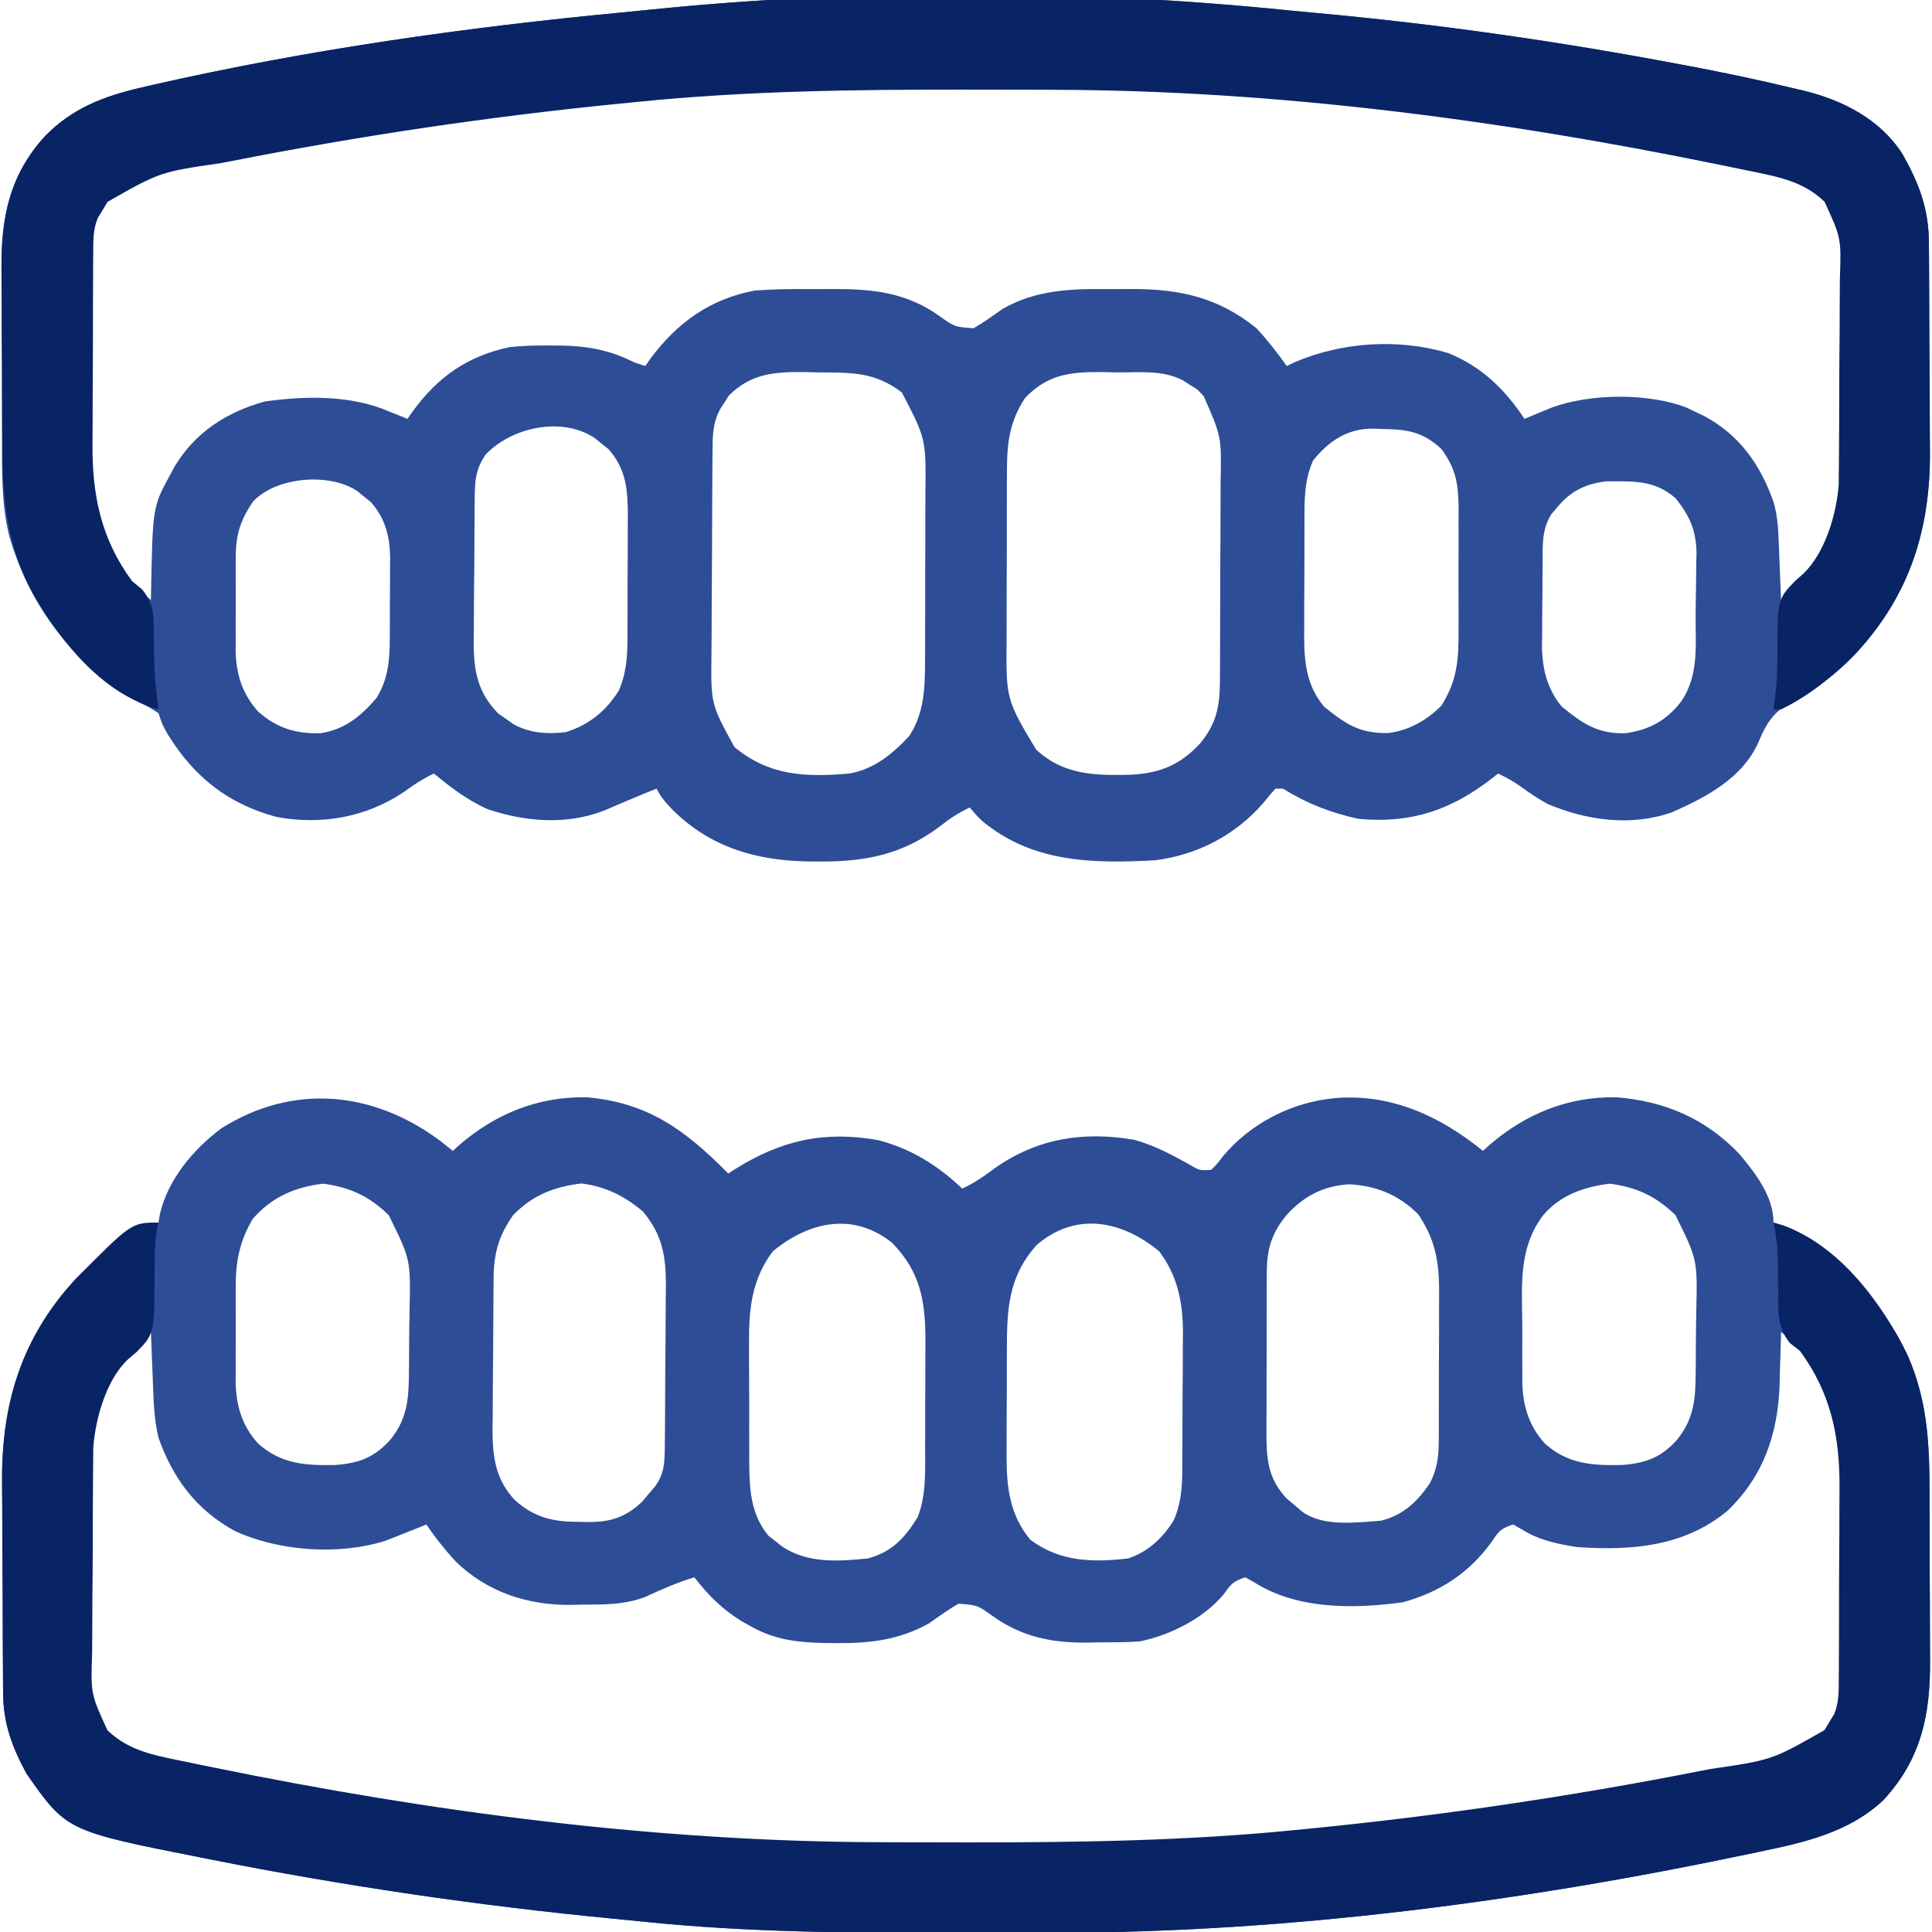
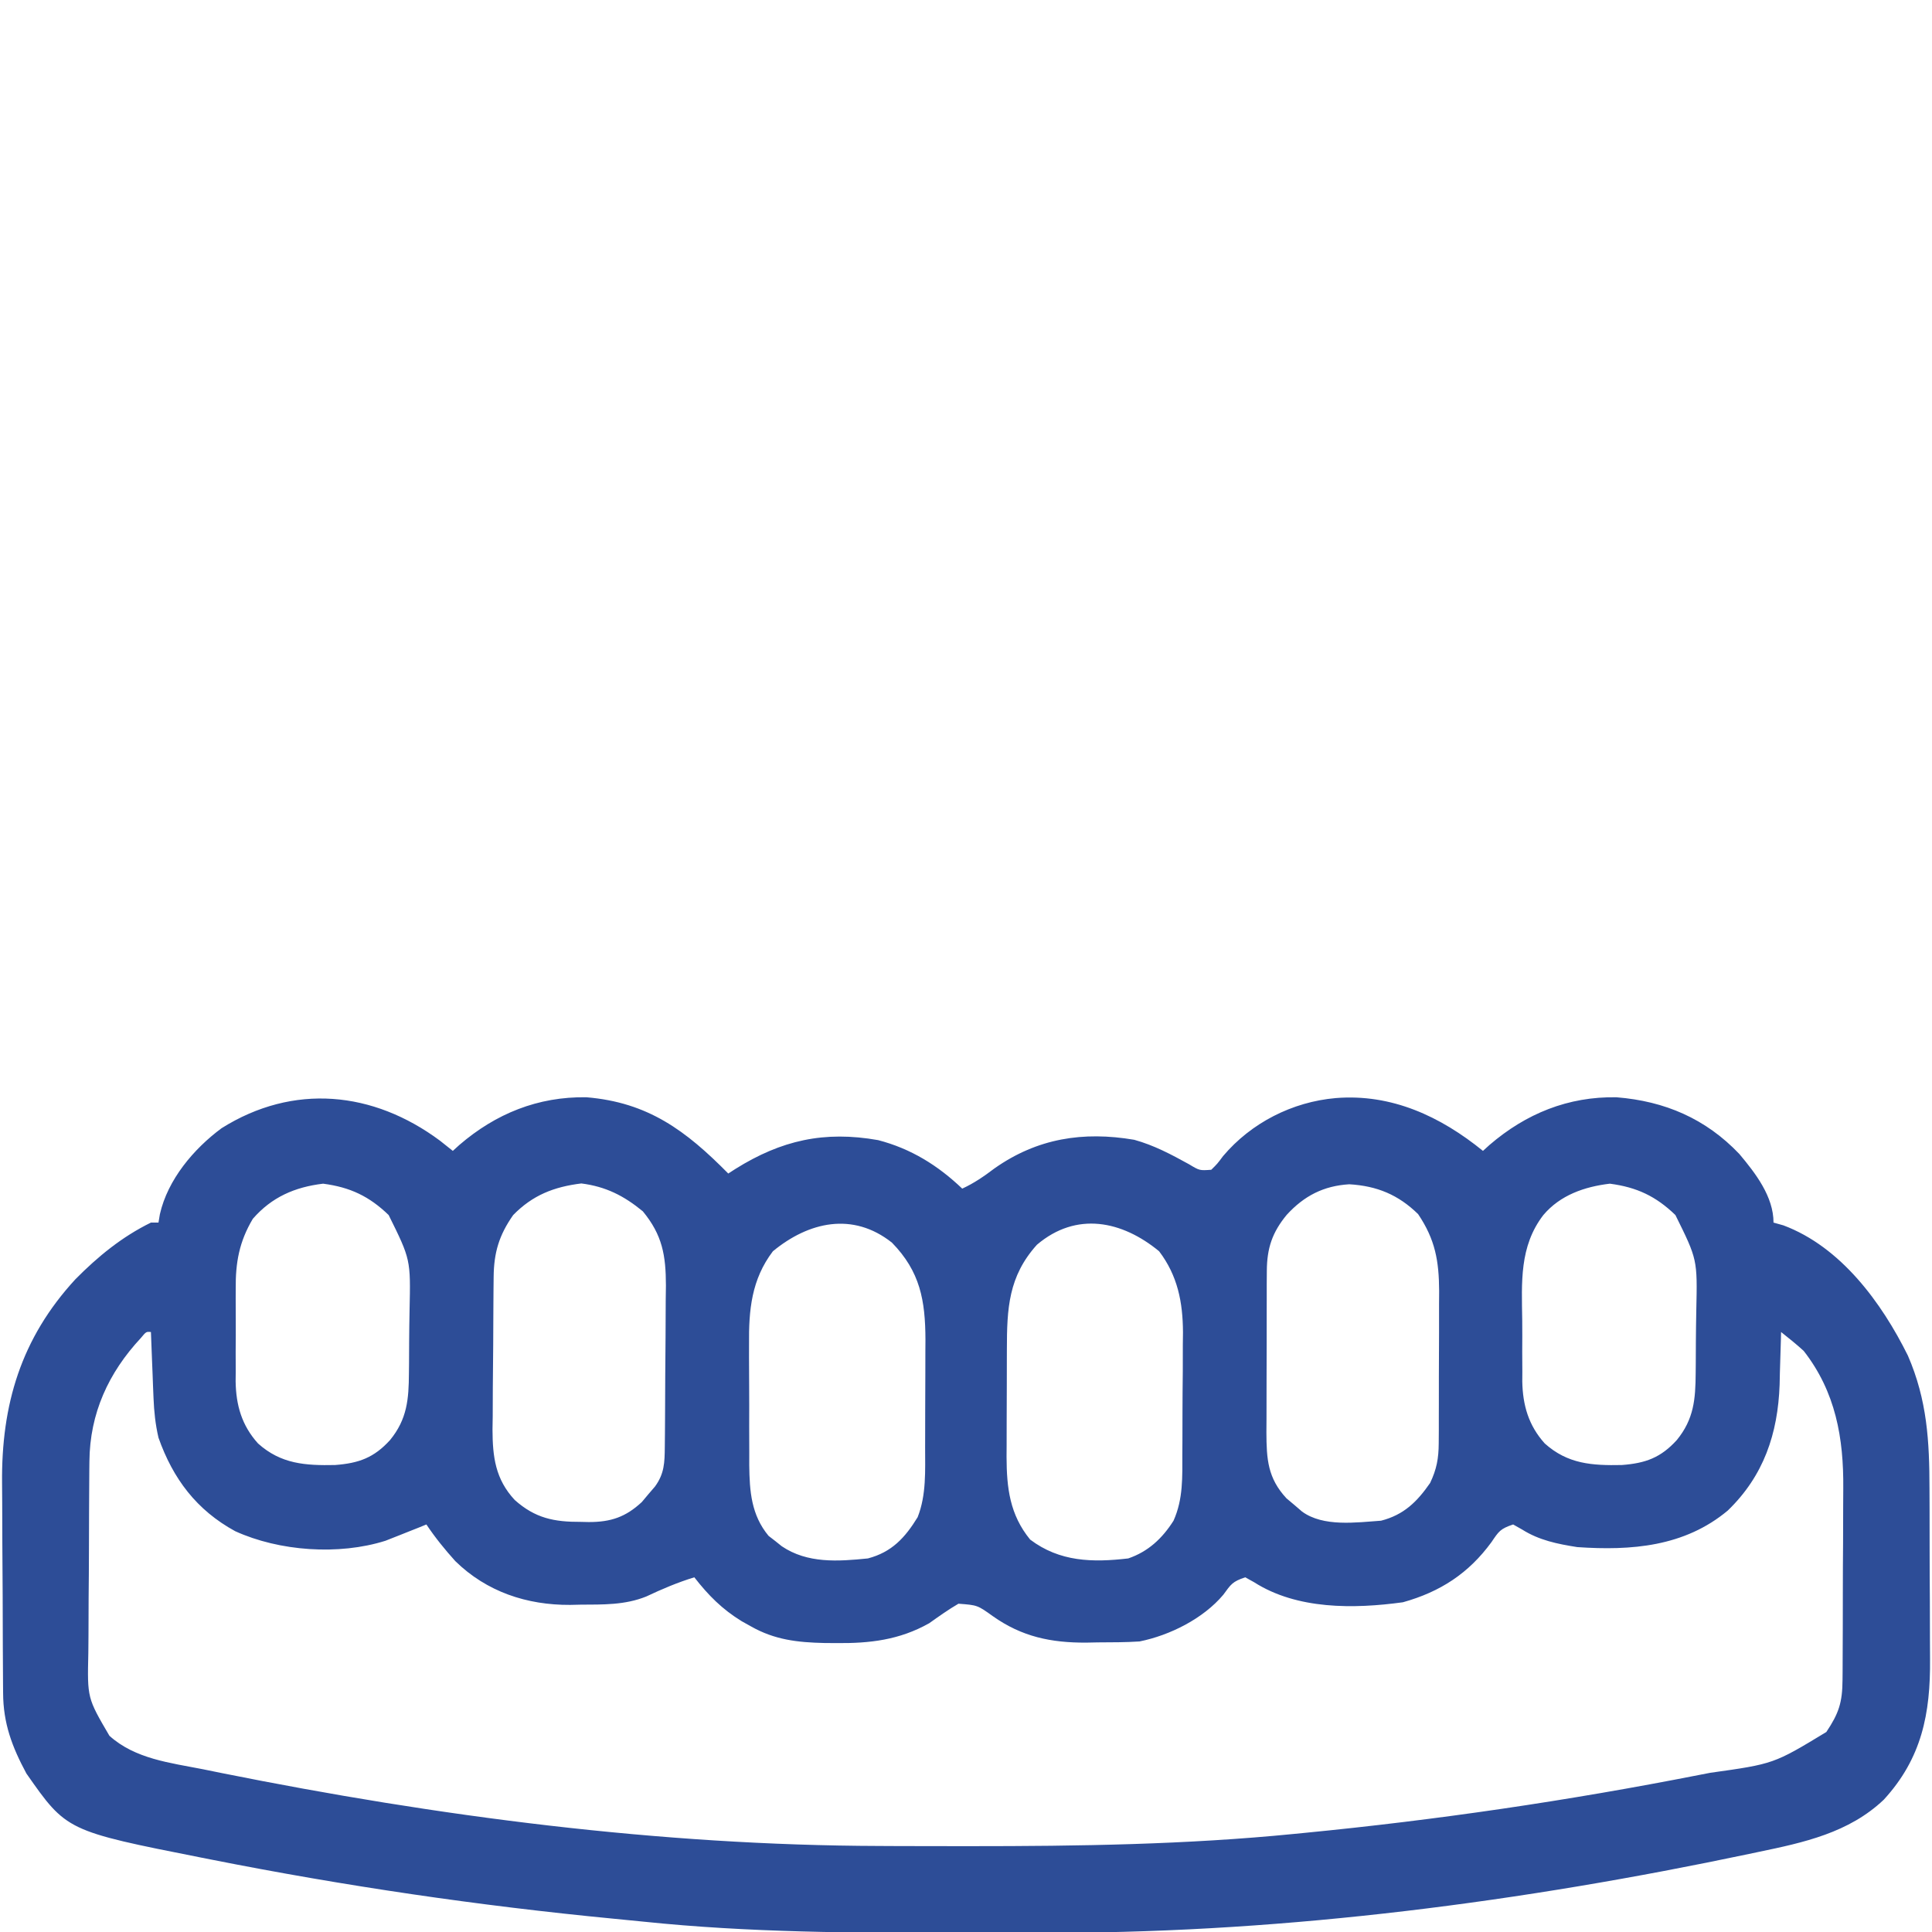
<svg xmlns="http://www.w3.org/2000/svg" width="100" height="100" viewBox="0 0 100 100" fill="none">
  <g clip-path="url(#clip0_34_149)">
-     <path d="M66.743 0.541C67.201 0.587 67.66 0.63 68.118 0.671C74.448 1.247 80.73 2.151 86.975 3.333C87.141 3.364 87.307 3.395 87.478 3.427C89.301 3.772 91.113 4.154 92.916 4.589C93.074 4.626 93.233 4.663 93.396 4.701C95.392 5.197 97.309 6.172 98.459 7.953C99.331 9.486 99.832 10.808 99.839 12.573C99.84 12.717 99.842 12.861 99.843 13.01C99.847 13.486 99.849 13.962 99.851 14.439C99.852 14.602 99.853 14.766 99.853 14.935C99.858 15.803 99.86 16.671 99.862 17.54C99.864 18.429 99.871 19.319 99.879 20.208C99.884 20.898 99.886 21.588 99.886 22.278C99.887 22.605 99.889 22.933 99.893 23.26C99.938 27.57 98.711 31.101 95.643 34.252C94.786 35.065 93.954 35.669 92.908 36.218C91.862 36.794 91.478 37.307 91.026 38.394C90.214 40.259 88.33 41.258 86.551 42.039C84.421 42.797 82.118 42.467 80.078 41.602C79.592 41.324 79.141 41.03 78.692 40.697C78.322 40.431 77.951 40.232 77.539 40.039C77.397 40.152 77.397 40.152 77.252 40.268C75.109 41.933 73.049 42.637 70.312 42.383C68.885 42.072 67.642 41.589 66.406 40.82C66.277 40.82 66.148 40.82 66.016 40.82C65.807 41.048 65.609 41.286 65.417 41.528C63.977 43.213 61.967 44.263 59.766 44.531C56.538 44.701 53.433 44.657 50.82 42.48C50.549 42.212 50.549 42.212 50.195 41.797C49.63 42.059 49.168 42.361 48.681 42.749C46.741 44.219 44.826 44.607 42.419 44.592C42.23 44.591 42.041 44.59 41.845 44.589C39.15 44.543 36.806 43.872 34.839 41.943C34.486 41.572 34.213 41.278 33.984 40.82C33.061 41.185 32.15 41.577 31.238 41.968C29.287 42.713 27.179 42.535 25.228 41.879C24.195 41.416 23.33 40.757 22.461 40.039C21.892 40.305 21.414 40.618 20.91 40.991C18.938 42.309 16.635 42.717 14.312 42.284C11.767 41.599 10.034 40.199 8.668 37.986C8.398 37.5 8.398 37.5 8.203 36.914C7.738 36.615 7.738 36.615 7.165 36.328C3.856 34.449 1.5 31.364 0.468 27.693C0.079 26.086 0.103 24.488 0.104 22.846C0.102 22.509 0.101 22.172 0.099 21.834C0.097 21.132 0.096 20.429 0.097 19.727C0.099 18.832 0.093 17.938 0.085 17.044C0.08 16.349 0.079 15.655 0.08 14.96C0.079 14.63 0.078 14.301 0.074 13.971C0.049 11.297 0.47 9.079 2.344 7.031C3.75 5.605 5.35 4.987 7.275 4.541C7.48 4.493 7.685 4.445 7.897 4.395C15.937 2.567 24.147 1.405 32.351 0.63C32.798 0.587 33.245 0.542 33.691 0.496C44.512 -0.603 55.925 -0.565 66.743 0.541ZM33.008 5.078C32.653 5.113 32.298 5.148 31.943 5.183C25.258 5.848 18.64 6.834 12.048 8.13C11.859 8.167 11.67 8.203 11.475 8.241C8.192 8.701 8.192 8.701 5.469 10.352C4.822 11.322 4.638 11.875 4.631 13.061C4.629 13.195 4.628 13.328 4.627 13.466C4.623 13.907 4.622 14.348 4.622 14.789C4.621 15.097 4.619 15.406 4.618 15.714C4.616 16.362 4.615 17.009 4.615 17.657C4.615 18.481 4.61 19.305 4.603 20.129C4.599 20.767 4.598 21.405 4.598 22.043C4.598 22.346 4.596 22.65 4.593 22.953C4.569 25.568 4.986 27.956 6.641 30.078C7.019 30.423 7.41 30.737 7.812 31.055C7.814 30.936 7.816 30.817 7.818 30.694C7.904 26.238 7.904 26.238 8.789 24.609C8.874 24.452 8.959 24.295 9.046 24.133C10.104 22.381 11.741 21.318 13.704 20.783C15.787 20.482 18.166 20.447 20.117 21.289C20.295 21.36 20.472 21.431 20.655 21.504C20.8 21.562 20.945 21.62 21.094 21.68C21.17 21.569 21.246 21.458 21.324 21.343C22.647 19.517 24.158 18.446 26.367 17.969C27.082 17.889 27.785 17.876 28.503 17.883C28.785 17.884 28.785 17.884 29.073 17.886C30.444 17.913 31.579 18.127 32.812 18.75C33.006 18.814 33.199 18.879 33.398 18.945C33.53 18.758 33.53 18.758 33.665 18.566C35.062 16.687 36.744 15.483 39.062 15.039C39.995 14.968 40.921 14.954 41.856 14.963C42.284 14.966 42.712 14.963 43.14 14.959C45.178 14.956 46.902 15.137 48.608 16.345C49.408 16.918 49.408 16.918 50.391 16.992C50.919 16.684 51.407 16.334 51.906 15.981C53.628 15.012 55.354 14.946 57.286 14.963C57.714 14.966 58.142 14.963 58.57 14.959C61.07 14.955 63.051 15.391 65.039 16.992C65.61 17.611 66.118 18.257 66.602 18.945C66.749 18.875 66.897 18.804 67.049 18.732C69.511 17.694 72.382 17.514 74.963 18.274C76.694 18.983 77.885 20.138 78.906 21.68C79.036 21.626 79.165 21.571 79.299 21.516C79.558 21.41 79.558 21.41 79.822 21.301C80.077 21.196 80.077 21.196 80.337 21.088C82.322 20.367 85.296 20.334 87.273 21.088C87.412 21.154 87.552 21.221 87.695 21.289C87.943 21.407 87.943 21.407 88.197 21.527C90.037 22.515 91.105 24.031 91.797 25.977C91.973 26.581 92.028 27.145 92.054 27.774C92.062 27.965 92.07 28.157 92.079 28.354C92.086 28.552 92.094 28.751 92.102 28.955C92.11 29.157 92.119 29.358 92.127 29.565C92.148 30.062 92.168 30.558 92.187 31.055C93.921 29.686 94.807 27.926 95.312 25.781C95.421 24.697 95.427 23.62 95.423 22.531C95.424 22.223 95.425 21.915 95.427 21.607C95.429 20.965 95.428 20.324 95.425 19.682C95.422 18.863 95.426 18.045 95.433 17.226C95.437 16.591 95.437 15.957 95.436 15.322C95.435 15.02 95.437 14.718 95.439 14.417C95.479 12.098 95.479 12.098 94.336 10.156C93.005 8.955 91.191 8.758 89.49 8.423C89.161 8.356 88.832 8.289 88.503 8.222C77.378 5.99 65.94 4.481 54.58 4.453C54.241 4.451 53.902 4.45 53.563 4.448C52.485 4.445 51.407 4.444 50.33 4.443C50.146 4.443 49.962 4.443 49.773 4.443C44.163 4.442 38.594 4.511 33.008 5.078ZM37.727 20.472C37.62 20.641 37.62 20.641 37.512 20.813C37.438 20.926 37.364 21.039 37.287 21.155C36.871 21.925 36.886 22.597 36.879 23.457C36.878 23.597 36.877 23.738 36.876 23.882C36.872 24.347 36.869 24.812 36.867 25.277C36.867 25.436 36.866 25.595 36.865 25.759C36.861 26.602 36.858 27.445 36.856 28.287C36.854 29.155 36.847 30.023 36.84 30.891C36.835 31.56 36.833 32.23 36.832 32.899C36.831 33.219 36.829 33.539 36.825 33.859C36.793 36.439 36.793 36.439 38.016 38.67C39.835 40.167 41.677 40.231 43.945 40.039C45.238 39.823 46.197 39.026 47.07 38.086C47.831 36.908 47.875 35.642 47.88 34.269C47.881 34.024 47.882 33.779 47.884 33.526C47.884 33.262 47.884 32.998 47.884 32.734C47.885 32.459 47.886 32.185 47.886 31.91C47.887 31.337 47.888 30.763 47.888 30.189C47.888 29.457 47.89 28.726 47.894 27.994C47.896 27.427 47.896 26.861 47.896 26.294C47.896 26.024 47.897 25.755 47.899 25.485C47.929 22.717 47.929 22.717 46.68 20.312C45.251 19.233 44.078 19.289 42.346 19.275C41.992 19.266 41.992 19.266 41.632 19.258C40.073 19.247 38.887 19.326 37.727 20.472ZM53.052 20.605C52.27 21.808 52.125 22.866 52.12 24.299C52.119 24.544 52.117 24.788 52.116 25.04C52.116 25.305 52.116 25.569 52.115 25.834C52.115 26.108 52.114 26.383 52.114 26.657C52.112 27.231 52.112 27.805 52.112 28.379C52.112 29.111 52.109 29.842 52.106 30.574C52.104 31.14 52.104 31.707 52.104 32.273C52.103 32.543 52.103 32.812 52.101 33.082C52.073 36.193 52.073 36.193 53.627 38.795C55.06 40.129 56.698 40.145 58.559 40.099C60.046 40.018 61.093 39.586 62.109 38.489C62.95 37.473 63.135 36.598 63.143 35.288C63.144 35.148 63.145 35.007 63.147 34.862C63.15 34.4 63.151 33.937 63.151 33.474C63.153 33.151 63.154 32.827 63.155 32.504C63.158 31.827 63.158 31.15 63.158 30.472C63.158 29.608 63.163 28.743 63.17 27.878C63.175 27.21 63.175 26.542 63.175 25.875C63.176 25.556 63.177 25.237 63.18 24.919C63.224 22.598 63.224 22.598 62.305 20.508C61.974 20.145 61.974 20.145 61.609 19.934C61.496 19.86 61.383 19.785 61.266 19.709C60.194 19.129 58.96 19.284 57.776 19.275C57.422 19.266 57.422 19.266 57.061 19.258C55.419 19.246 54.233 19.362 53.052 20.605ZM25.122 23.547C24.655 24.247 24.584 24.78 24.575 25.601C24.572 25.803 24.57 26.006 24.567 26.214C24.566 26.432 24.564 26.651 24.563 26.876C24.561 27.101 24.56 27.326 24.558 27.559C24.555 28.036 24.553 28.513 24.552 28.99C24.548 29.718 24.54 30.445 24.531 31.173C24.529 31.637 24.527 32.1 24.526 32.565C24.523 32.781 24.519 32.998 24.516 33.221C24.52 34.705 24.706 35.819 25.781 36.925C25.91 37.014 26.039 37.103 26.172 37.195C26.365 37.333 26.365 37.333 26.562 37.475C27.41 37.953 28.341 38.012 29.297 37.891C30.485 37.521 31.376 36.797 32.031 35.742C32.509 34.642 32.482 33.588 32.48 32.41C32.482 32.099 32.482 32.099 32.483 31.782C32.484 31.344 32.484 30.906 32.483 30.468C32.483 29.8 32.487 29.133 32.492 28.465C32.493 28.038 32.493 27.612 32.493 27.186C32.495 26.987 32.496 26.789 32.498 26.584C32.49 25.292 32.385 24.259 31.5 23.25C31.328 23.113 31.328 23.113 31.152 22.974C30.98 22.832 30.98 22.832 30.804 22.688C29.079 21.52 26.436 22.13 25.122 23.547ZM67.969 23.828C67.482 24.918 67.518 25.983 67.519 27.153C67.518 27.36 67.518 27.567 67.517 27.78C67.516 28.218 67.516 28.654 67.516 29.091C67.517 29.757 67.512 30.423 67.507 31.088C67.507 31.514 67.507 31.94 67.507 32.365C67.505 32.563 67.504 32.761 67.502 32.964C67.51 34.313 67.633 35.495 68.529 36.571C69.629 37.466 70.389 37.982 71.865 37.94C72.936 37.808 73.857 37.276 74.609 36.523C75.433 35.203 75.506 34.128 75.494 32.592C75.495 32.368 75.496 32.143 75.497 31.912C75.497 31.44 75.496 30.968 75.492 30.495C75.488 29.774 75.492 29.054 75.497 28.333C75.497 27.873 75.496 27.413 75.494 26.952C75.496 26.738 75.498 26.523 75.499 26.302C75.484 25.043 75.36 24.266 74.609 23.242C73.626 22.331 72.822 22.222 71.521 22.205C71.384 22.199 71.248 22.193 71.107 22.187C69.758 22.171 68.823 22.79 67.969 23.828ZM13.086 25.977C12.36 27.049 12.188 27.806 12.201 29.089C12.2 29.252 12.199 29.416 12.199 29.584C12.198 29.928 12.2 30.272 12.203 30.616C12.207 31.138 12.203 31.66 12.198 32.183C12.198 32.519 12.199 32.854 12.201 33.19C12.199 33.344 12.198 33.499 12.196 33.658C12.216 34.872 12.529 35.905 13.355 36.822C14.308 37.678 15.312 37.992 16.586 37.951C17.838 37.765 18.689 37.069 19.487 36.128C20.098 35.144 20.177 34.141 20.176 33.009C20.177 32.788 20.177 32.788 20.178 32.564C20.18 32.255 20.18 31.945 20.179 31.636C20.178 31.167 20.183 30.697 20.188 30.227C20.188 29.925 20.188 29.624 20.188 29.322C20.19 29.183 20.192 29.044 20.194 28.901C20.183 27.775 19.95 26.845 19.195 25.984C19.023 25.848 19.023 25.848 18.848 25.708C18.675 25.567 18.675 25.567 18.5 25.423C17.055 24.444 14.264 24.679 13.086 25.977ZM80.603 26.257C80.459 26.426 80.459 26.426 80.312 26.598C79.78 27.405 79.849 28.315 79.843 29.251C79.842 29.398 79.841 29.545 79.84 29.696C79.838 30.007 79.837 30.317 79.836 30.628C79.834 31.099 79.828 31.57 79.822 32.041C79.82 32.344 79.819 32.647 79.819 32.95C79.816 33.089 79.814 33.228 79.811 33.371C79.817 34.555 80.057 35.638 80.833 36.571C81.912 37.448 82.693 37.999 84.144 37.95C85.368 37.779 86.258 37.294 87.012 36.316C87.96 34.944 87.753 33.351 87.764 31.748C87.767 31.393 87.772 31.039 87.78 30.684C87.79 30.17 87.795 29.656 87.797 29.142C87.802 28.985 87.806 28.829 87.811 28.667C87.806 27.484 87.464 26.699 86.719 25.781C85.627 24.832 84.539 24.914 83.129 24.915C82.055 25.044 81.293 25.423 80.603 26.257Z" fill="#2D4D97" />
    <path d="M22.778 59.045C22.999 59.219 23.22 59.393 23.438 59.57C23.549 59.469 23.66 59.367 23.776 59.263C25.661 57.641 27.844 56.756 30.347 56.794C33.545 57.056 35.506 58.524 37.695 60.742C37.816 60.664 37.937 60.587 38.061 60.506C40.438 59.019 42.662 58.518 45.454 59.013C47.153 59.456 48.544 60.32 49.805 61.523C50.424 61.238 50.934 60.884 51.477 60.474C53.688 58.917 56.065 58.546 58.706 58.995C59.731 59.278 60.615 59.75 61.543 60.261C62.091 60.591 62.091 60.591 62.695 60.547C63.007 60.24 63.007 60.24 63.306 59.839C64.758 58.12 66.886 57.032 69.141 56.836C72.029 56.603 74.561 57.785 76.758 59.57C76.869 59.469 76.981 59.367 77.096 59.263C78.979 57.643 81.167 56.749 83.67 56.795C86.171 56.994 88.289 57.902 90.027 59.729C90.865 60.726 91.797 61.933 91.797 63.281C91.966 63.329 92.136 63.376 92.31 63.425C95.282 64.538 97.394 67.424 98.753 70.168C99.751 72.47 99.868 74.595 99.87 77.061C99.871 77.395 99.873 77.729 99.874 78.063C99.876 78.761 99.877 79.459 99.877 80.156C99.877 81.045 99.882 81.934 99.889 82.823C99.893 83.512 99.894 84.201 99.894 84.89C99.894 85.217 99.896 85.545 99.899 85.872C99.923 88.698 99.472 91.006 97.504 93.152C95.697 94.867 93.36 95.371 90.991 95.862C90.838 95.894 90.685 95.927 90.528 95.96C78.843 98.424 66.749 100.011 54.793 100.04C54.436 100.041 54.079 100.042 53.722 100.044C52.587 100.048 51.452 100.049 50.317 100.049C50.124 100.049 49.931 100.049 49.732 100.049C44.236 100.05 38.766 100.034 33.293 99.463C32.782 99.411 32.271 99.362 31.76 99.312C24.768 98.638 17.828 97.618 10.938 96.252C10.776 96.221 10.615 96.189 10.449 96.156C3.447 94.769 3.447 94.769 1.367 91.797C0.621 90.41 0.167 89.202 0.161 87.626C0.159 87.48 0.158 87.334 0.157 87.184C0.153 86.7 0.151 86.217 0.149 85.733C0.148 85.567 0.147 85.401 0.146 85.23C0.142 84.349 0.139 83.468 0.138 82.587C0.135 81.684 0.129 80.781 0.121 79.878C0.116 79.179 0.114 78.479 0.114 77.779C0.113 77.447 0.11 77.114 0.107 76.782C0.065 72.715 1.078 69.279 3.906 66.211C5.073 65.031 6.316 64.015 7.812 63.281C7.941 63.281 8.07 63.281 8.203 63.281C8.239 63.065 8.239 63.065 8.276 62.845C8.683 61.054 10.023 59.465 11.47 58.395C15.183 56.064 19.314 56.468 22.778 59.045ZM13.086 63.086C12.381 64.27 12.188 65.352 12.201 66.712C12.2 66.884 12.199 67.055 12.199 67.232C12.198 67.592 12.2 67.952 12.203 68.312C12.207 68.859 12.203 69.406 12.198 69.954C12.198 70.305 12.199 70.657 12.201 71.009C12.199 71.171 12.198 71.332 12.196 71.499C12.216 72.735 12.512 73.777 13.355 74.713C14.546 75.783 15.814 75.86 17.345 75.829C18.57 75.736 19.358 75.453 20.19 74.536C21.076 73.453 21.158 72.422 21.166 71.073C21.168 70.901 21.17 70.73 21.172 70.553C21.174 70.19 21.176 69.827 21.177 69.464C21.179 68.914 21.189 68.364 21.199 67.814C21.256 65.192 21.256 65.192 20.117 62.891C19.11 61.918 18.124 61.451 16.724 61.267C15.257 61.442 14.062 61.964 13.086 63.086ZM26.562 62.891C25.831 63.933 25.564 64.832 25.551 66.089C25.549 66.299 25.546 66.509 25.544 66.725C25.542 66.951 25.541 67.177 25.539 67.41C25.538 67.644 25.536 67.877 25.535 68.118C25.532 68.613 25.53 69.107 25.528 69.602C25.525 70.356 25.516 71.11 25.508 71.864C25.506 72.344 25.504 72.825 25.503 73.306C25.499 73.531 25.496 73.755 25.492 73.986C25.496 75.411 25.643 76.566 26.643 77.64C27.704 78.585 28.681 78.778 30.066 78.772C30.268 78.777 30.268 78.777 30.474 78.781C31.613 78.783 32.385 78.523 33.219 77.747C33.331 77.614 33.442 77.481 33.557 77.344C33.671 77.211 33.785 77.078 33.903 76.941C34.39 76.275 34.402 75.695 34.41 74.895C34.412 74.673 34.415 74.451 34.417 74.223C34.419 73.983 34.42 73.743 34.422 73.496C34.423 73.249 34.425 73.002 34.426 72.748C34.429 72.225 34.431 71.701 34.433 71.178C34.435 70.511 34.441 69.844 34.449 69.177C34.456 68.538 34.456 67.898 34.458 67.258C34.462 67.021 34.465 66.783 34.468 66.538C34.465 64.983 34.287 63.926 33.273 62.698C32.294 61.892 31.356 61.416 30.09 61.255C28.67 61.429 27.566 61.863 26.562 62.891ZM66.602 62.878C65.851 63.786 65.577 64.605 65.571 65.781C65.57 66.004 65.568 66.227 65.566 66.456C65.566 66.695 65.566 66.934 65.566 67.181C65.565 67.428 65.565 67.675 65.564 67.93C65.563 68.453 65.562 68.975 65.563 69.498C65.564 70.165 65.561 70.832 65.557 71.5C65.553 72.139 65.554 72.779 65.554 73.418C65.552 73.657 65.55 73.896 65.549 74.142C65.556 75.521 65.612 76.504 66.589 77.555C66.722 77.667 66.855 77.778 66.992 77.893C67.125 78.007 67.258 78.121 67.395 78.239C68.493 79.042 70.186 78.802 71.484 78.711C72.659 78.409 73.345 77.736 74.023 76.758C74.36 76.05 74.464 75.49 74.468 74.709C74.469 74.499 74.471 74.289 74.473 74.073C74.473 73.848 74.473 73.623 74.473 73.391C74.474 73.041 74.474 73.041 74.475 72.684C74.476 72.191 74.477 71.697 74.476 71.204C74.475 70.452 74.48 69.7 74.485 68.947C74.485 68.467 74.485 67.987 74.485 67.507C74.487 67.283 74.489 67.059 74.49 66.829C74.481 65.265 74.29 64.163 73.401 62.842C72.375 61.839 71.275 61.384 69.84 61.298C68.507 61.377 67.497 61.9 66.602 62.878ZM79.883 62.891C78.636 64.515 78.763 66.38 78.79 68.327C78.796 68.872 78.794 69.417 78.79 69.963C78.791 70.314 78.793 70.665 78.796 71.016C78.795 71.177 78.794 71.338 78.793 71.504C78.817 72.736 79.117 73.78 79.956 74.713C81.148 75.783 82.415 75.86 83.947 75.829C85.171 75.736 85.959 75.453 86.792 74.536C87.677 73.453 87.759 72.422 87.768 71.073C87.769 70.901 87.771 70.73 87.773 70.553C87.776 70.19 87.778 69.827 87.778 69.464C87.781 68.914 87.79 68.364 87.8 67.814C87.858 65.192 87.858 65.192 86.719 62.891C85.711 61.918 84.725 61.451 83.325 61.267C82.013 61.423 80.755 61.858 79.883 62.891ZM53.671 64.428C52.197 66.066 52.118 67.72 52.116 69.841C52.115 70.039 52.114 70.238 52.114 70.442C52.113 70.861 52.112 71.279 52.112 71.698C52.112 72.335 52.108 72.973 52.105 73.61C52.104 74.018 52.104 74.426 52.103 74.834C52.102 75.023 52.101 75.212 52.099 75.407C52.105 77.017 52.264 78.396 53.32 79.688C54.849 80.842 56.546 80.88 58.398 80.664C59.431 80.311 60.16 79.629 60.742 78.711C61.248 77.579 61.196 76.445 61.198 75.229C61.2 75.005 61.201 74.782 61.202 74.552C61.204 74.079 61.205 73.607 61.205 73.135C61.206 72.417 61.213 71.7 61.221 70.982C61.222 70.522 61.222 70.061 61.223 69.601C61.226 69.389 61.228 69.176 61.231 68.957C61.222 67.398 60.955 66.029 59.995 64.765C58.08 63.187 55.719 62.689 53.671 64.428ZM40.005 64.765C38.895 66.227 38.752 67.807 38.77 69.588C38.77 69.811 38.77 70.034 38.769 70.264C38.77 70.734 38.772 71.203 38.776 71.672C38.782 72.387 38.78 73.102 38.778 73.817C38.779 74.275 38.78 74.733 38.782 75.191C38.782 75.403 38.781 75.615 38.781 75.834C38.797 77.183 38.883 78.416 39.782 79.497C39.952 79.627 39.952 79.627 40.124 79.761C40.237 79.851 40.35 79.941 40.465 80.034C41.792 80.93 43.369 80.822 44.922 80.664C46.16 80.339 46.845 79.593 47.498 78.528C47.954 77.37 47.883 76.116 47.884 74.892C47.885 74.695 47.886 74.497 47.886 74.293C47.887 73.875 47.888 73.457 47.888 73.039C47.888 72.404 47.892 71.769 47.895 71.134C47.896 70.727 47.896 70.319 47.897 69.912C47.898 69.724 47.899 69.536 47.901 69.342C47.894 67.31 47.63 65.817 46.167 64.319C44.139 62.711 41.853 63.242 40.005 64.765ZM7.291 69.254C5.615 71.053 4.649 73.156 4.628 75.64C4.626 75.775 4.624 75.91 4.623 76.049C4.618 76.49 4.616 76.932 4.615 77.374C4.613 77.683 4.611 77.993 4.61 78.302C4.606 78.95 4.605 79.597 4.604 80.244C4.603 81.071 4.596 81.897 4.587 82.723C4.581 83.362 4.58 84.001 4.58 84.64C4.579 84.945 4.576 85.249 4.572 85.553C4.518 87.888 4.518 87.888 5.664 89.844C6.995 91.044 8.808 91.242 10.51 91.577C10.839 91.644 11.168 91.711 11.497 91.778C22.665 94.019 34.138 95.518 45.542 95.547C45.871 95.549 46.201 95.55 46.53 95.552C47.577 95.555 48.624 95.556 49.67 95.557C49.849 95.557 50.028 95.557 50.212 95.557C55.826 95.558 61.401 95.477 66.992 94.922C67.255 94.896 67.255 94.896 67.523 94.87C74.388 94.201 81.184 93.201 87.952 91.87C88.141 91.833 88.33 91.797 88.525 91.759C91.808 91.299 91.808 91.299 94.531 89.648C95.178 88.678 95.362 88.125 95.369 86.939C95.371 86.805 95.372 86.672 95.373 86.534C95.377 86.093 95.378 85.652 95.378 85.211C95.379 84.903 95.381 84.594 95.382 84.285C95.384 83.638 95.385 82.99 95.385 82.343C95.385 81.519 95.39 80.695 95.397 79.871C95.401 79.233 95.402 78.595 95.402 77.957C95.402 77.654 95.404 77.35 95.407 77.047C95.431 74.432 95.014 72.044 93.359 69.922C92.981 69.577 92.59 69.263 92.188 68.945C92.185 69.071 92.182 69.197 92.179 69.327C92.164 69.908 92.145 70.489 92.126 71.069C92.122 71.267 92.118 71.465 92.113 71.669C92.023 74.209 91.289 76.39 89.429 78.186C87.19 80.057 84.438 80.27 81.641 80.078C80.612 79.916 79.668 79.726 78.781 79.166C78.629 79.081 78.477 78.995 78.32 78.906C77.652 79.129 77.578 79.26 77.197 79.822C76.019 81.434 74.552 82.392 72.615 82.933C70.077 83.281 67.135 83.317 64.911 81.895C64.76 81.811 64.609 81.727 64.453 81.641C63.787 81.863 63.718 81.998 63.318 82.544C62.282 83.777 60.56 84.642 58.984 84.961C58.261 85.009 57.537 85.006 56.812 85.01C56.617 85.014 56.423 85.018 56.222 85.022C54.404 85.031 52.895 84.719 51.392 83.655C50.592 83.082 50.592 83.082 49.609 83.008C49.081 83.316 48.593 83.665 48.094 84.019C46.553 84.886 45.02 85.065 43.274 85.046C43.076 85.045 42.878 85.043 42.674 85.042C41.282 85.011 40.096 84.879 38.867 84.18C38.71 84.092 38.553 84.005 38.392 83.915C37.377 83.293 36.667 82.576 35.938 81.641C35.07 81.907 34.265 82.25 33.447 82.636C32.339 83.081 31.218 83.05 30.041 83.057C29.867 83.061 29.692 83.065 29.512 83.069C27.271 83.082 25.191 82.392 23.567 80.804C23.019 80.195 22.525 79.588 22.07 78.906C21.941 78.959 21.812 79.011 21.68 79.065C21.486 79.141 21.293 79.218 21.094 79.297C20.971 79.346 20.849 79.396 20.722 79.446C20.525 79.523 20.525 79.523 20.325 79.602C20.202 79.651 20.079 79.699 19.953 79.749C17.539 80.513 14.458 80.295 12.173 79.254C10.175 78.163 8.955 76.543 8.203 74.414C8.043 73.725 7.974 73.066 7.946 72.359C7.938 72.16 7.93 71.96 7.921 71.755C7.914 71.549 7.906 71.343 7.898 71.13C7.889 70.921 7.881 70.711 7.872 70.494C7.852 69.978 7.832 69.462 7.812 68.945C7.566 68.923 7.566 68.923 7.291 69.254Z" fill="#2D4D97" />
-     <path d="M66.743 0.541C67.202 0.587 67.66 0.63 68.118 0.671C74.448 1.247 80.73 2.151 86.975 3.333C87.141 3.364 87.307 3.395 87.478 3.427C89.301 3.772 91.113 4.154 92.916 4.589C93.075 4.626 93.233 4.663 93.396 4.701C95.392 5.197 97.309 6.172 98.459 7.953C99.331 9.486 99.832 10.808 99.839 12.573C99.841 12.717 99.842 12.861 99.843 13.01C99.847 13.486 99.849 13.962 99.851 14.439C99.852 14.602 99.853 14.766 99.854 14.935C99.858 15.803 99.861 16.671 99.862 17.54C99.865 18.429 99.871 19.319 99.879 20.208C99.884 20.898 99.886 21.588 99.886 22.278C99.887 22.605 99.89 22.933 99.893 23.26C99.936 27.308 98.906 30.737 96.094 33.789C94.927 34.969 93.684 35.985 92.188 36.719C92.059 36.719 91.93 36.719 91.797 36.719C91.845 36.344 91.845 36.344 91.894 35.962C91.968 35.303 92.002 34.66 91.999 33.997C92 31.017 92 31.017 92.92 30.066C93.131 29.879 93.131 29.879 93.346 29.688C94.476 28.594 95.052 26.624 95.171 25.093C95.173 24.851 95.175 24.609 95.177 24.36C95.179 24.225 95.18 24.09 95.182 23.951C95.187 23.51 95.188 23.068 95.19 22.627C95.192 22.317 95.193 22.007 95.195 21.698C95.198 21.05 95.2 20.403 95.2 19.756C95.201 18.929 95.209 18.103 95.218 17.277C95.224 16.638 95.225 15.999 95.225 15.36C95.226 15.056 95.228 14.751 95.232 14.447C95.303 12.322 95.303 12.322 94.439 10.443C93.541 9.582 92.518 9.259 91.312 9.005C91.172 8.975 91.032 8.945 90.888 8.914C90.427 8.817 89.964 8.723 89.502 8.63C89.341 8.597 89.179 8.564 89.013 8.53C77.731 6.215 66.111 4.677 54.58 4.648C54.241 4.646 53.902 4.645 53.563 4.644C52.485 4.64 51.407 4.639 50.33 4.639C50.146 4.639 49.962 4.638 49.773 4.638C44.163 4.637 38.594 4.706 33.008 5.273C32.653 5.308 32.298 5.343 31.943 5.378C25.258 6.044 18.64 7.029 12.048 8.325C11.859 8.362 11.67 8.399 11.475 8.436C8.278 8.904 8.278 8.904 5.566 10.449C5.47 10.61 5.373 10.771 5.273 10.938C5.204 11.049 5.135 11.16 5.063 11.275C4.816 11.883 4.83 12.405 4.826 13.061C4.825 13.195 4.823 13.328 4.822 13.466C4.818 13.907 4.818 14.348 4.817 14.789C4.816 15.097 4.815 15.406 4.813 15.714C4.811 16.362 4.81 17.009 4.81 17.657C4.811 18.481 4.805 19.305 4.798 20.129C4.794 20.767 4.793 21.405 4.794 22.043C4.793 22.346 4.791 22.65 4.788 22.953C4.764 25.611 5.225 27.891 6.836 30.078C7.006 30.218 7.177 30.359 7.352 30.503C8.011 31.293 7.958 31.959 7.959 32.959C7.966 33.296 7.973 33.632 7.98 33.969C7.983 34.133 7.986 34.297 7.989 34.465C8.018 35.223 8.109 35.967 8.203 36.719C5.311 35.907 3.219 33.304 1.758 30.818C0.323 28.247 0.131 25.773 0.123 22.903C0.121 22.565 0.119 22.227 0.118 21.889C0.114 21.183 0.113 20.477 0.112 19.771C0.111 18.872 0.104 17.973 0.095 17.074C0.089 16.377 0.088 15.68 0.087 14.982C0.087 14.651 0.084 14.32 0.08 13.989C0.05 11.306 0.464 9.087 2.344 7.031C3.75 5.605 5.35 4.987 7.275 4.541C7.481 4.493 7.686 4.445 7.897 4.395C15.937 2.567 24.147 1.405 32.351 0.63C32.798 0.587 33.245 0.542 33.691 0.496C44.512 -0.603 55.925 -0.565 66.743 0.541Z" fill="#092464" />
-     <path d="M8.203 63.281C8.171 63.429 8.139 63.577 8.106 63.729C8.024 64.335 7.998 64.88 8.001 65.488C8 69.03 8 69.03 7.08 69.971C6.94 70.09 6.799 70.209 6.654 70.332C5.509 71.383 4.946 73.402 4.829 74.906C4.826 75.27 4.826 75.27 4.823 75.64C4.821 75.775 4.82 75.91 4.818 76.049C4.813 76.49 4.812 76.932 4.81 77.374C4.809 77.683 4.807 77.993 4.805 78.302C4.802 78.95 4.8 79.597 4.8 80.244C4.799 81.071 4.791 81.897 4.782 82.723C4.777 83.362 4.775 84.001 4.775 84.64C4.774 84.945 4.772 85.249 4.768 85.553C4.697 87.678 4.697 87.678 5.561 89.557C6.458 90.418 7.482 90.741 8.688 90.995C8.828 91.025 8.968 91.055 9.112 91.085C9.573 91.183 10.036 91.277 10.498 91.37C10.659 91.403 10.821 91.436 10.987 91.47C22.312 93.794 33.968 95.322 45.542 95.352C45.871 95.353 46.201 95.355 46.53 95.356C47.577 95.36 48.624 95.361 49.67 95.361C49.849 95.361 50.028 95.362 50.212 95.362C55.826 95.363 61.401 95.282 66.992 94.727C67.255 94.701 67.255 94.701 67.523 94.675C74.388 94.006 81.184 93.005 87.952 91.675C88.141 91.638 88.33 91.601 88.525 91.564C91.722 91.096 91.722 91.096 94.434 89.551C94.53 89.39 94.627 89.228 94.727 89.062C94.796 88.951 94.865 88.84 94.937 88.725C95.184 88.117 95.17 87.595 95.174 86.939C95.175 86.805 95.177 86.672 95.178 86.534C95.182 86.093 95.182 85.652 95.183 85.211C95.184 84.903 95.185 84.594 95.187 84.285C95.189 83.638 95.19 82.99 95.189 82.343C95.189 81.519 95.195 80.695 95.202 79.871C95.206 79.233 95.207 78.595 95.207 77.957C95.207 77.654 95.209 77.35 95.212 77.047C95.236 74.389 94.775 72.109 93.164 69.922C92.994 69.788 92.823 69.655 92.647 69.517C91.947 68.646 92.042 67.799 92.041 66.711C92.034 66.313 92.027 65.914 92.02 65.516C92.015 65.238 92.015 65.238 92.011 64.955C91.99 64.385 91.915 63.839 91.797 63.281C94.689 64.093 96.781 66.695 98.242 69.182C99.671 71.743 99.868 74.202 99.87 77.061C99.871 77.395 99.873 77.729 99.874 78.063C99.876 78.761 99.877 79.459 99.877 80.156C99.877 81.045 99.882 81.934 99.889 82.823C99.893 83.512 99.894 84.201 99.894 84.89C99.894 85.217 99.896 85.545 99.899 85.872C99.923 88.698 99.472 91.006 97.504 93.152C95.697 94.867 93.36 95.371 90.991 95.862C90.838 95.894 90.685 95.927 90.528 95.96C78.843 98.424 66.749 100.011 54.793 100.04C54.436 100.041 54.079 100.042 53.722 100.044C52.587 100.048 51.452 100.049 50.317 100.049C50.124 100.049 49.931 100.049 49.732 100.049C44.236 100.05 38.766 100.034 33.293 99.463C32.782 99.411 32.271 99.362 31.76 99.312C24.768 98.638 17.828 97.618 10.938 96.252C10.776 96.221 10.615 96.189 10.449 96.156C3.447 94.769 3.447 94.769 1.367 91.797C0.621 90.41 0.167 89.202 0.161 87.626C0.159 87.48 0.158 87.334 0.157 87.184C0.153 86.7 0.151 86.217 0.149 85.733C0.148 85.567 0.147 85.401 0.146 85.23C0.142 84.349 0.139 83.468 0.138 82.587C0.135 81.684 0.129 80.781 0.121 79.878C0.116 79.179 0.114 78.479 0.114 77.779C0.113 77.447 0.11 77.115 0.107 76.782C0.065 72.716 1.078 69.279 3.906 66.211C6.803 63.281 6.803 63.281 8.203 63.281Z" fill="#092464" />
  </g>
  <defs>
    <clipPath id="clip0_34_149">
      <rect width="100" height="100" fill="white" />
    </clipPath>
  </defs>
</svg>